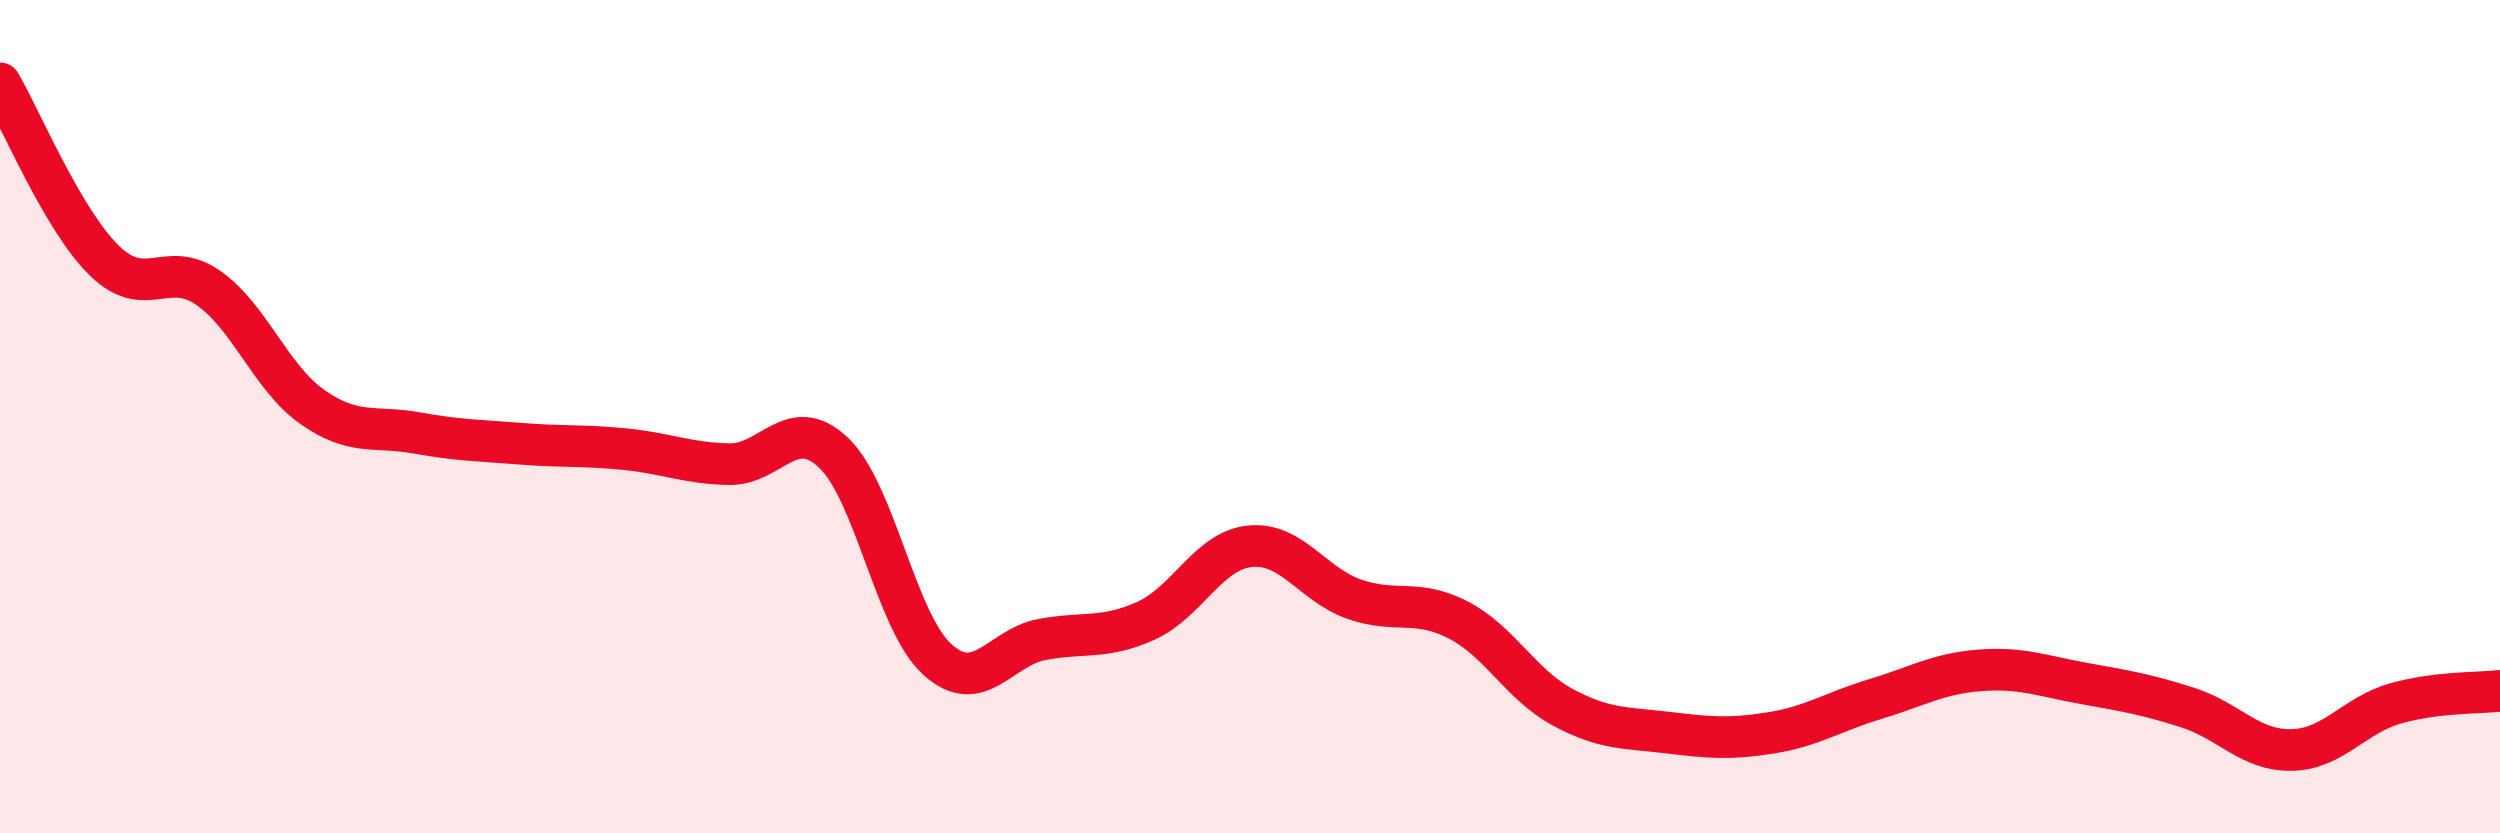
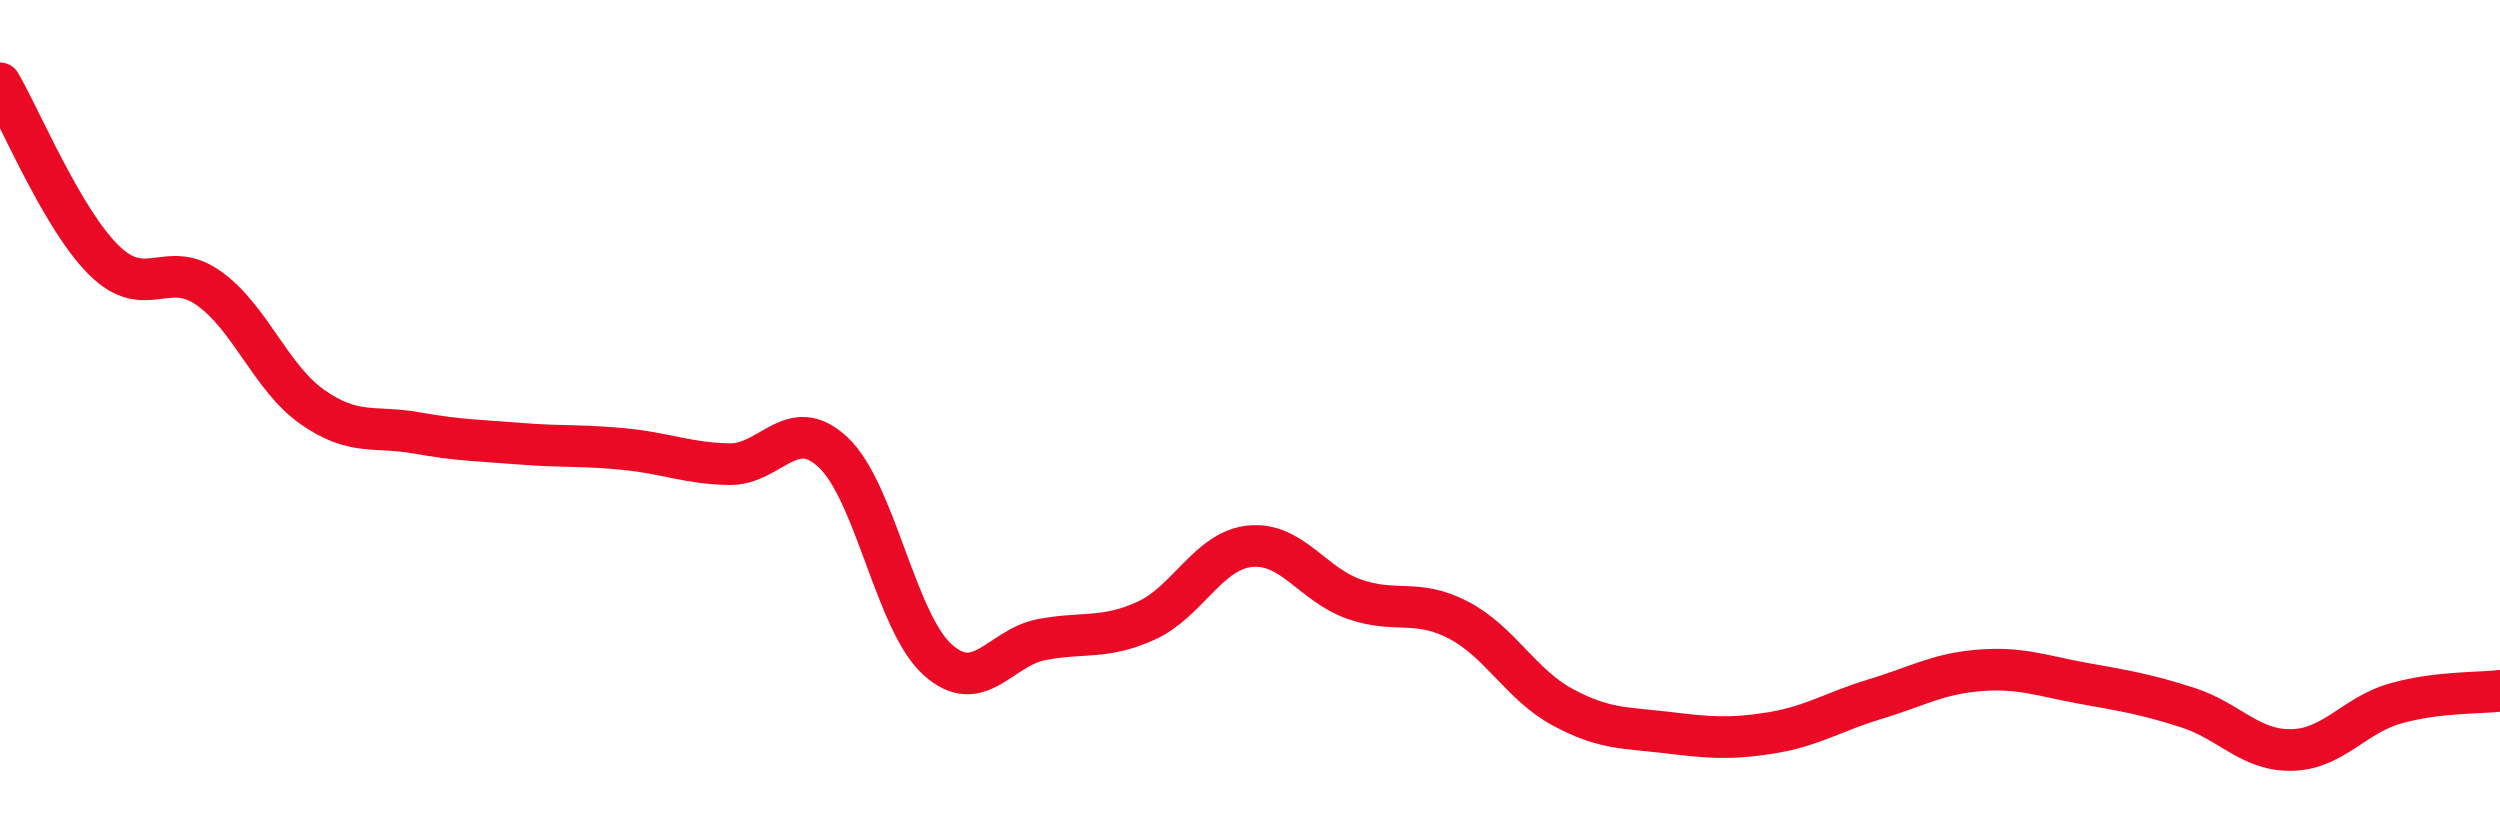
<svg xmlns="http://www.w3.org/2000/svg" width="60" height="20" viewBox="0 0 60 20">
-   <path d="M 0,2 C 0.5,2.85 1.5,5.27 2.5,6.25 C 3.5,7.23 4,6.21 5,6.91 C 6,7.61 6.5,9.07 7.5,9.77 C 8.5,10.47 9,10.21 10,10.39 C 11,10.57 11.5,10.57 12.5,10.65 C 13.5,10.73 14,10.68 15,10.78 C 16,10.88 16.5,11.12 17.5,11.14 C 18.5,11.16 19,9.92 20,10.86 C 21,11.8 21.5,14.93 22.5,15.83 C 23.5,16.73 24,15.54 25,15.35 C 26,15.16 26.5,15.35 27.5,14.9 C 28.5,14.45 29,13.21 30,13.11 C 31,13.01 31.5,14.03 32.5,14.38 C 33.5,14.73 34,14.36 35,14.88 C 36,15.4 36.5,16.43 37.5,16.97 C 38.5,17.51 39,17.46 40,17.58 C 41,17.7 41.5,17.75 42.5,17.59 C 43.5,17.43 44,17.08 45,16.78 C 46,16.48 46.5,16.17 47.5,16.09 C 48.5,16.01 49,16.22 50,16.4 C 51,16.58 51.5,16.66 52.5,16.98 C 53.5,17.3 54,18.02 55,18 C 56,17.98 56.5,17.16 57.5,16.88 C 58.5,16.6 59.5,16.64 60,16.58L60 20L0 20Z" fill="#EB0A25" opacity="0.1" stroke-linecap="round" stroke-linejoin="round" />
  <path d="M 0,2 C 0.5,2.85 1.5,5.27 2.5,6.25 C 3.5,7.23 4,6.21 5,6.91 C 6,7.61 6.5,9.07 7.5,9.77 C 8.5,10.47 9,10.21 10,10.39 C 11,10.57 11.5,10.57 12.5,10.65 C 13.5,10.73 14,10.68 15,10.78 C 16,10.88 16.5,11.12 17.5,11.14 C 18.5,11.16 19,9.92 20,10.86 C 21,11.8 21.5,14.93 22.5,15.83 C 23.5,16.73 24,15.54 25,15.35 C 26,15.16 26.5,15.35 27.5,14.9 C 28.5,14.45 29,13.21 30,13.11 C 31,13.01 31.5,14.03 32.5,14.38 C 33.5,14.73 34,14.36 35,14.88 C 36,15.4 36.5,16.43 37.5,16.97 C 38.5,17.51 39,17.46 40,17.58 C 41,17.7 41.5,17.75 42.5,17.59 C 43.5,17.43 44,17.08 45,16.78 C 46,16.48 46.5,16.17 47.5,16.09 C 48.5,16.01 49,16.22 50,16.4 C 51,16.58 51.5,16.66 52.5,16.98 C 53.5,17.3 54,18.02 55,18 C 56,17.98 56.5,17.16 57.5,16.88 C 58.5,16.6 59.5,16.64 60,16.58" stroke="#EB0A25" stroke-width="1" fill="none" stroke-linecap="round" stroke-linejoin="round" />
</svg>